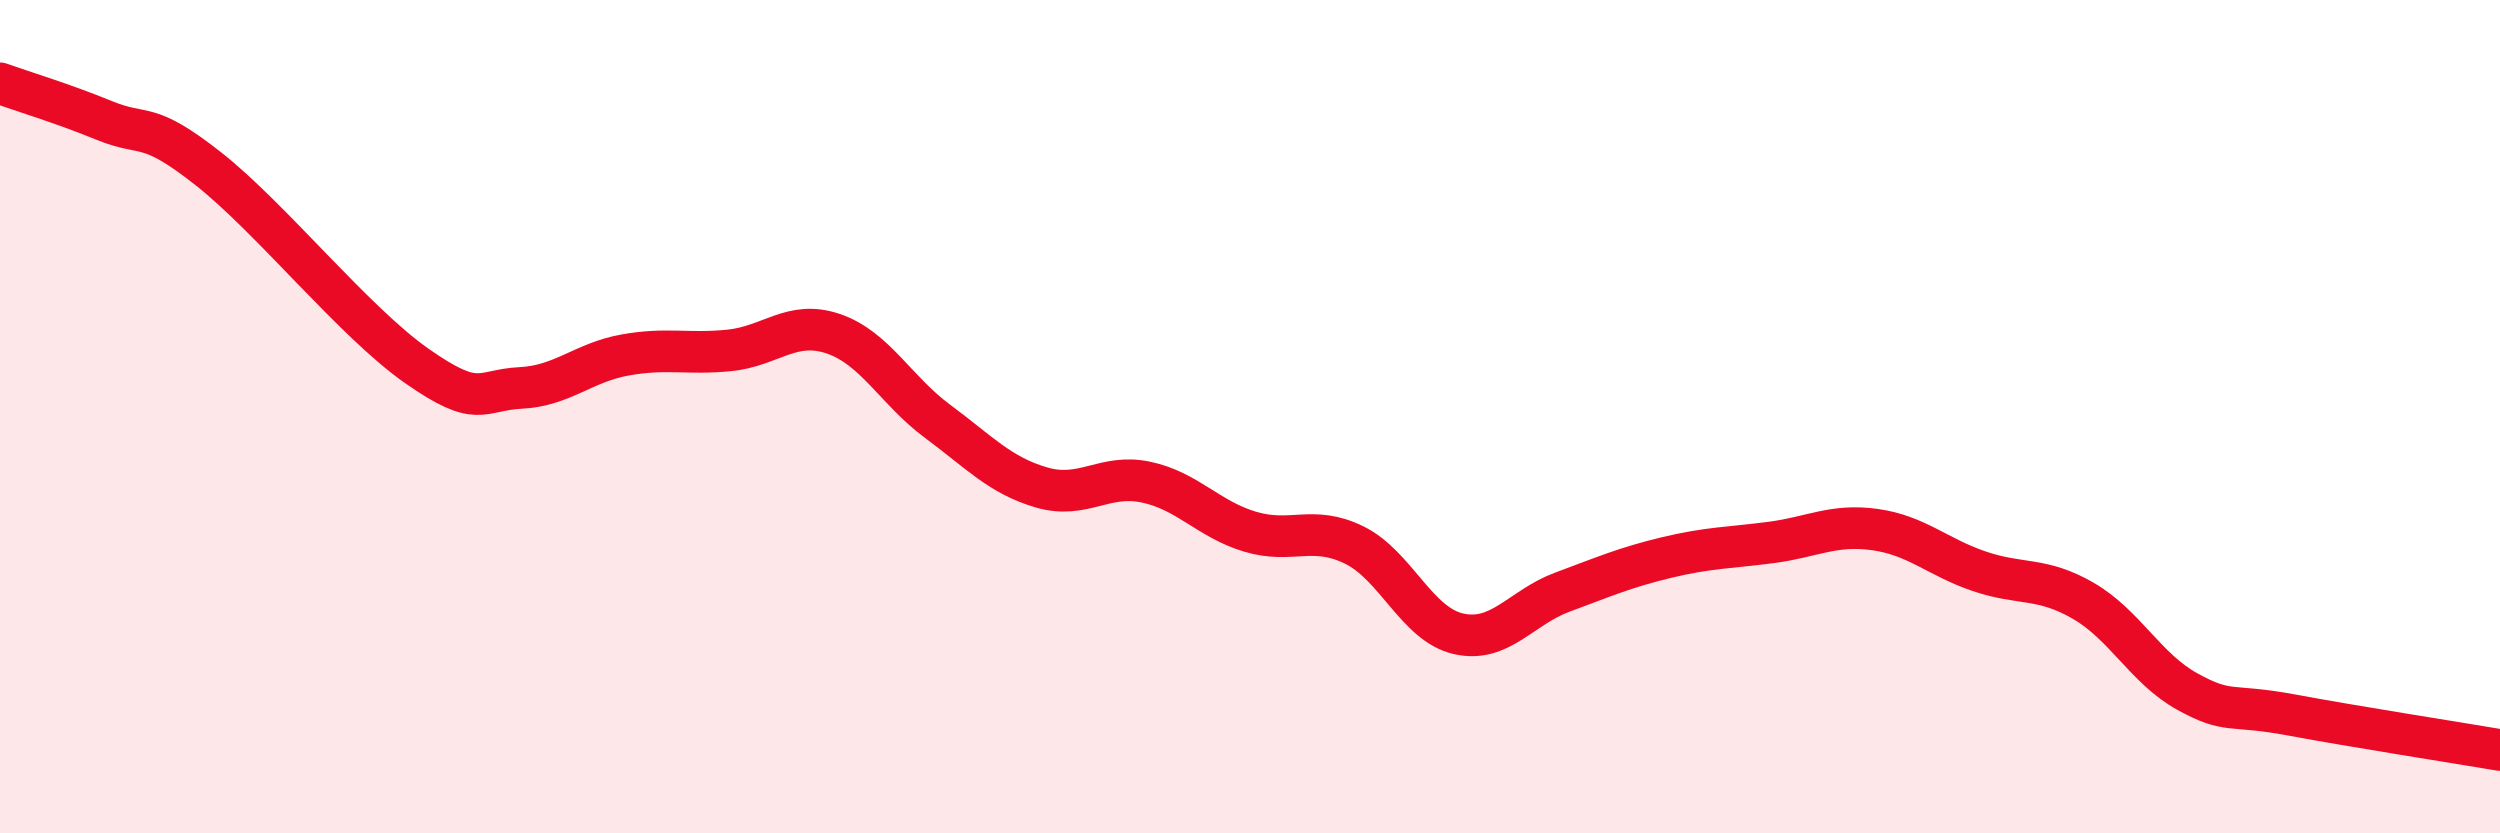
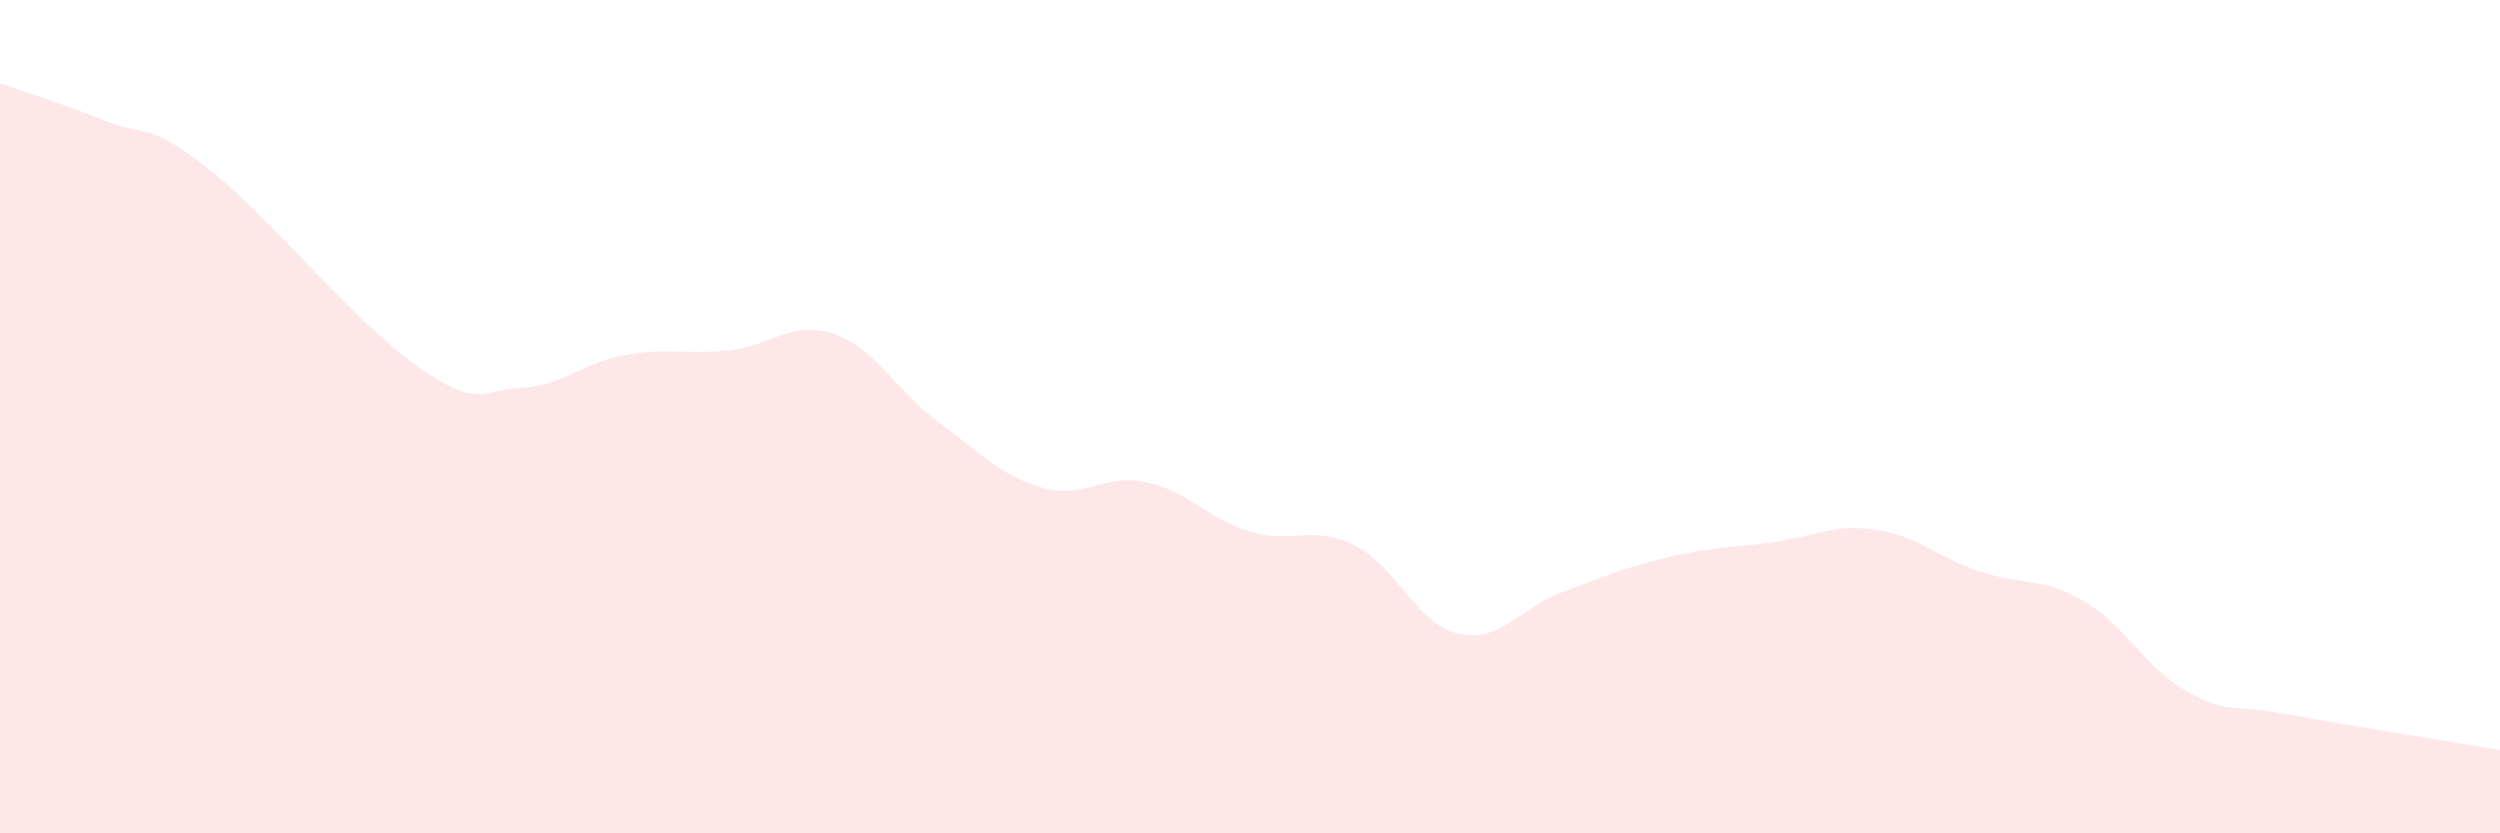
<svg xmlns="http://www.w3.org/2000/svg" width="60" height="20" viewBox="0 0 60 20">
  <path d="M 0,2 C 0.5,2.18 1.5,2.48 2.5,2.89 C 3.5,3.3 3.5,2.87 5,4.05 C 6.5,5.23 8.5,7.73 10,8.78 C 11.5,9.83 11.5,9.36 12.5,9.31 C 13.5,9.26 14,8.7 15,8.52 C 16,8.34 16.5,8.51 17.5,8.41 C 18.5,8.31 19,7.67 20,8.01 C 21,8.35 21.5,9.37 22.5,10.11 C 23.5,10.85 24,11.41 25,11.7 C 26,11.99 26.5,11.36 27.5,11.57 C 28.5,11.78 29,12.46 30,12.76 C 31,13.06 31.5,12.59 32.5,13.08 C 33.5,13.57 34,14.98 35,15.21 C 36,15.44 36.5,14.58 37.5,14.21 C 38.5,13.84 39,13.62 40,13.38 C 41,13.14 41.5,13.15 42.5,13.02 C 43.5,12.89 44,12.57 45,12.71 C 46,12.85 46.5,13.37 47.5,13.71 C 48.5,14.05 49,13.84 50,14.42 C 51,15 51.5,16.05 52.5,16.6 C 53.5,17.15 53.5,16.88 55,17.16 C 56.5,17.44 59,17.83 60,18L60 20L0 20Z" fill="#EB0A25" opacity="0.1" stroke-linecap="round" stroke-linejoin="round" />
-   <path d="M 0,2 C 0.5,2.18 1.5,2.48 2.5,2.89 C 3.5,3.3 3.5,2.87 5,4.05 C 6.5,5.23 8.5,7.73 10,8.78 C 11.5,9.83 11.5,9.36 12.5,9.31 C 13.5,9.26 14,8.7 15,8.52 C 16,8.34 16.5,8.51 17.5,8.41 C 18.5,8.31 19,7.67 20,8.01 C 21,8.35 21.5,9.37 22.5,10.11 C 23.5,10.85 24,11.41 25,11.7 C 26,11.99 26.5,11.36 27.5,11.57 C 28.5,11.78 29,12.46 30,12.76 C 31,13.06 31.5,12.59 32.5,13.08 C 33.5,13.57 34,14.98 35,15.21 C 36,15.44 36.5,14.58 37.5,14.21 C 38.5,13.84 39,13.62 40,13.38 C 41,13.14 41.5,13.15 42.5,13.02 C 43.5,12.89 44,12.57 45,12.71 C 46,12.85 46.5,13.37 47.5,13.71 C 48.5,14.05 49,13.84 50,14.42 C 51,15 51.5,16.05 52.5,16.6 C 53.5,17.15 53.5,16.88 55,17.16 C 56.5,17.44 59,17.83 60,18" stroke="#EB0A25" stroke-width="1" fill="none" stroke-linecap="round" stroke-linejoin="round" />
</svg>